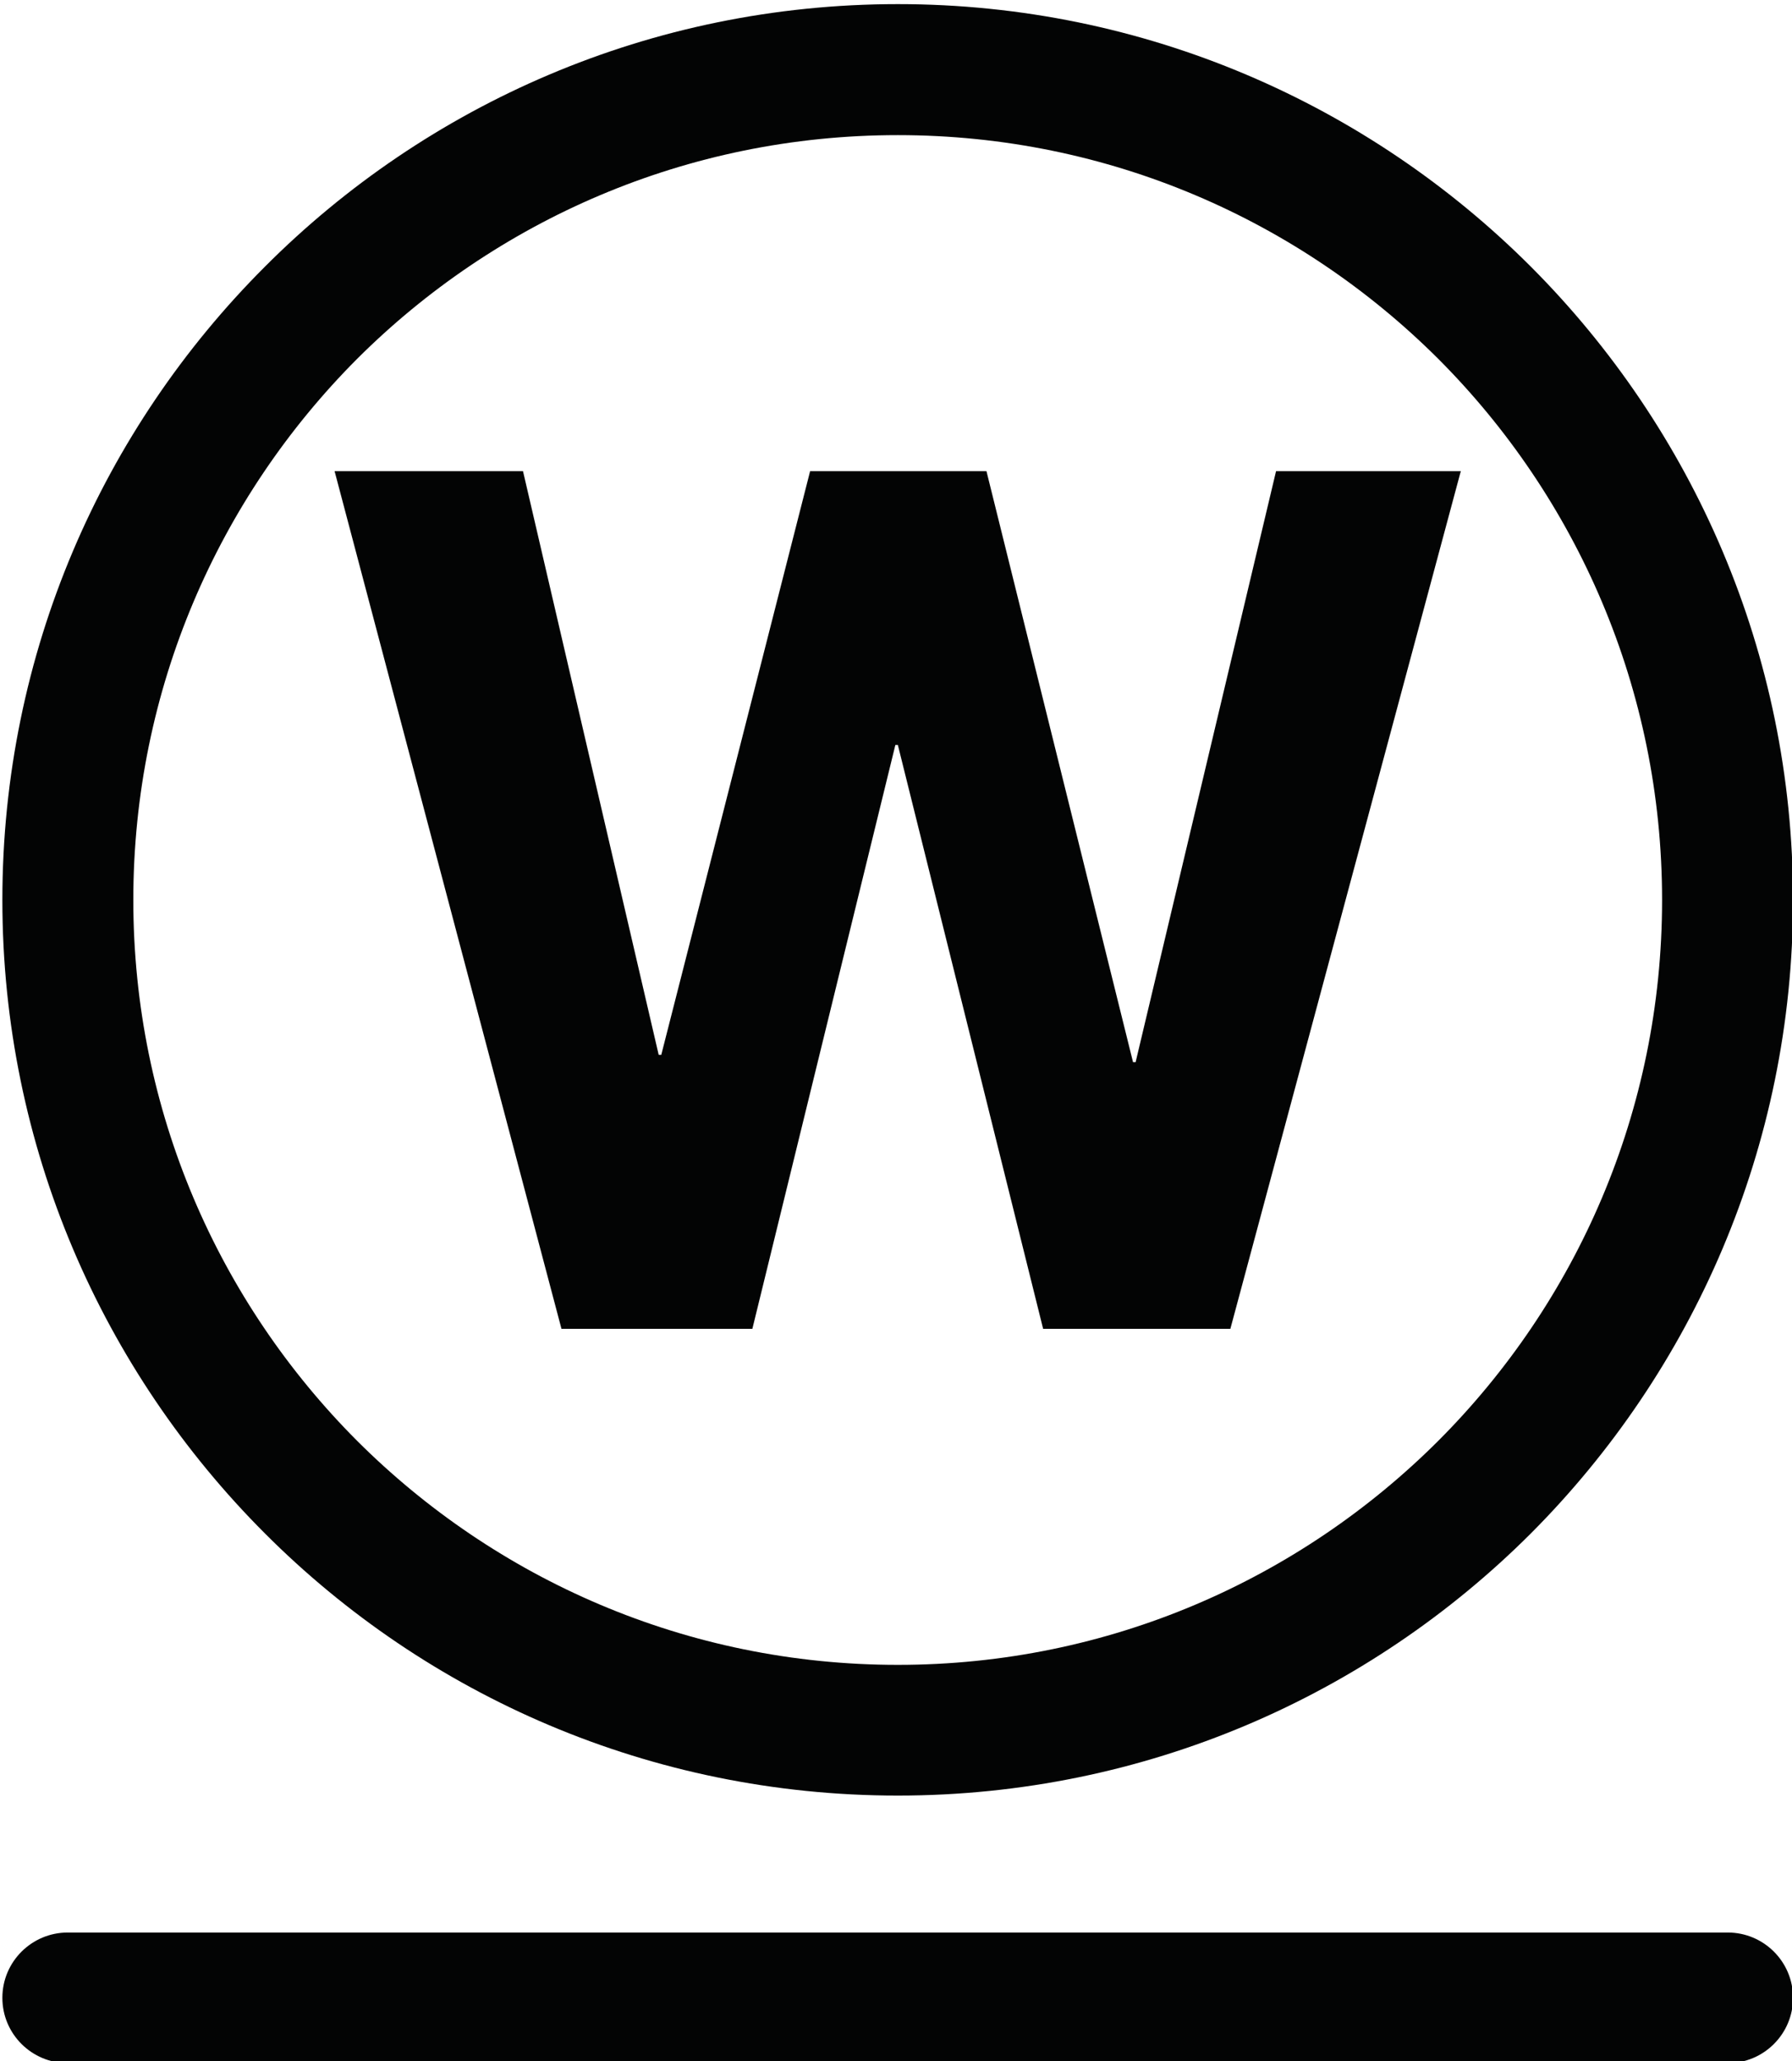
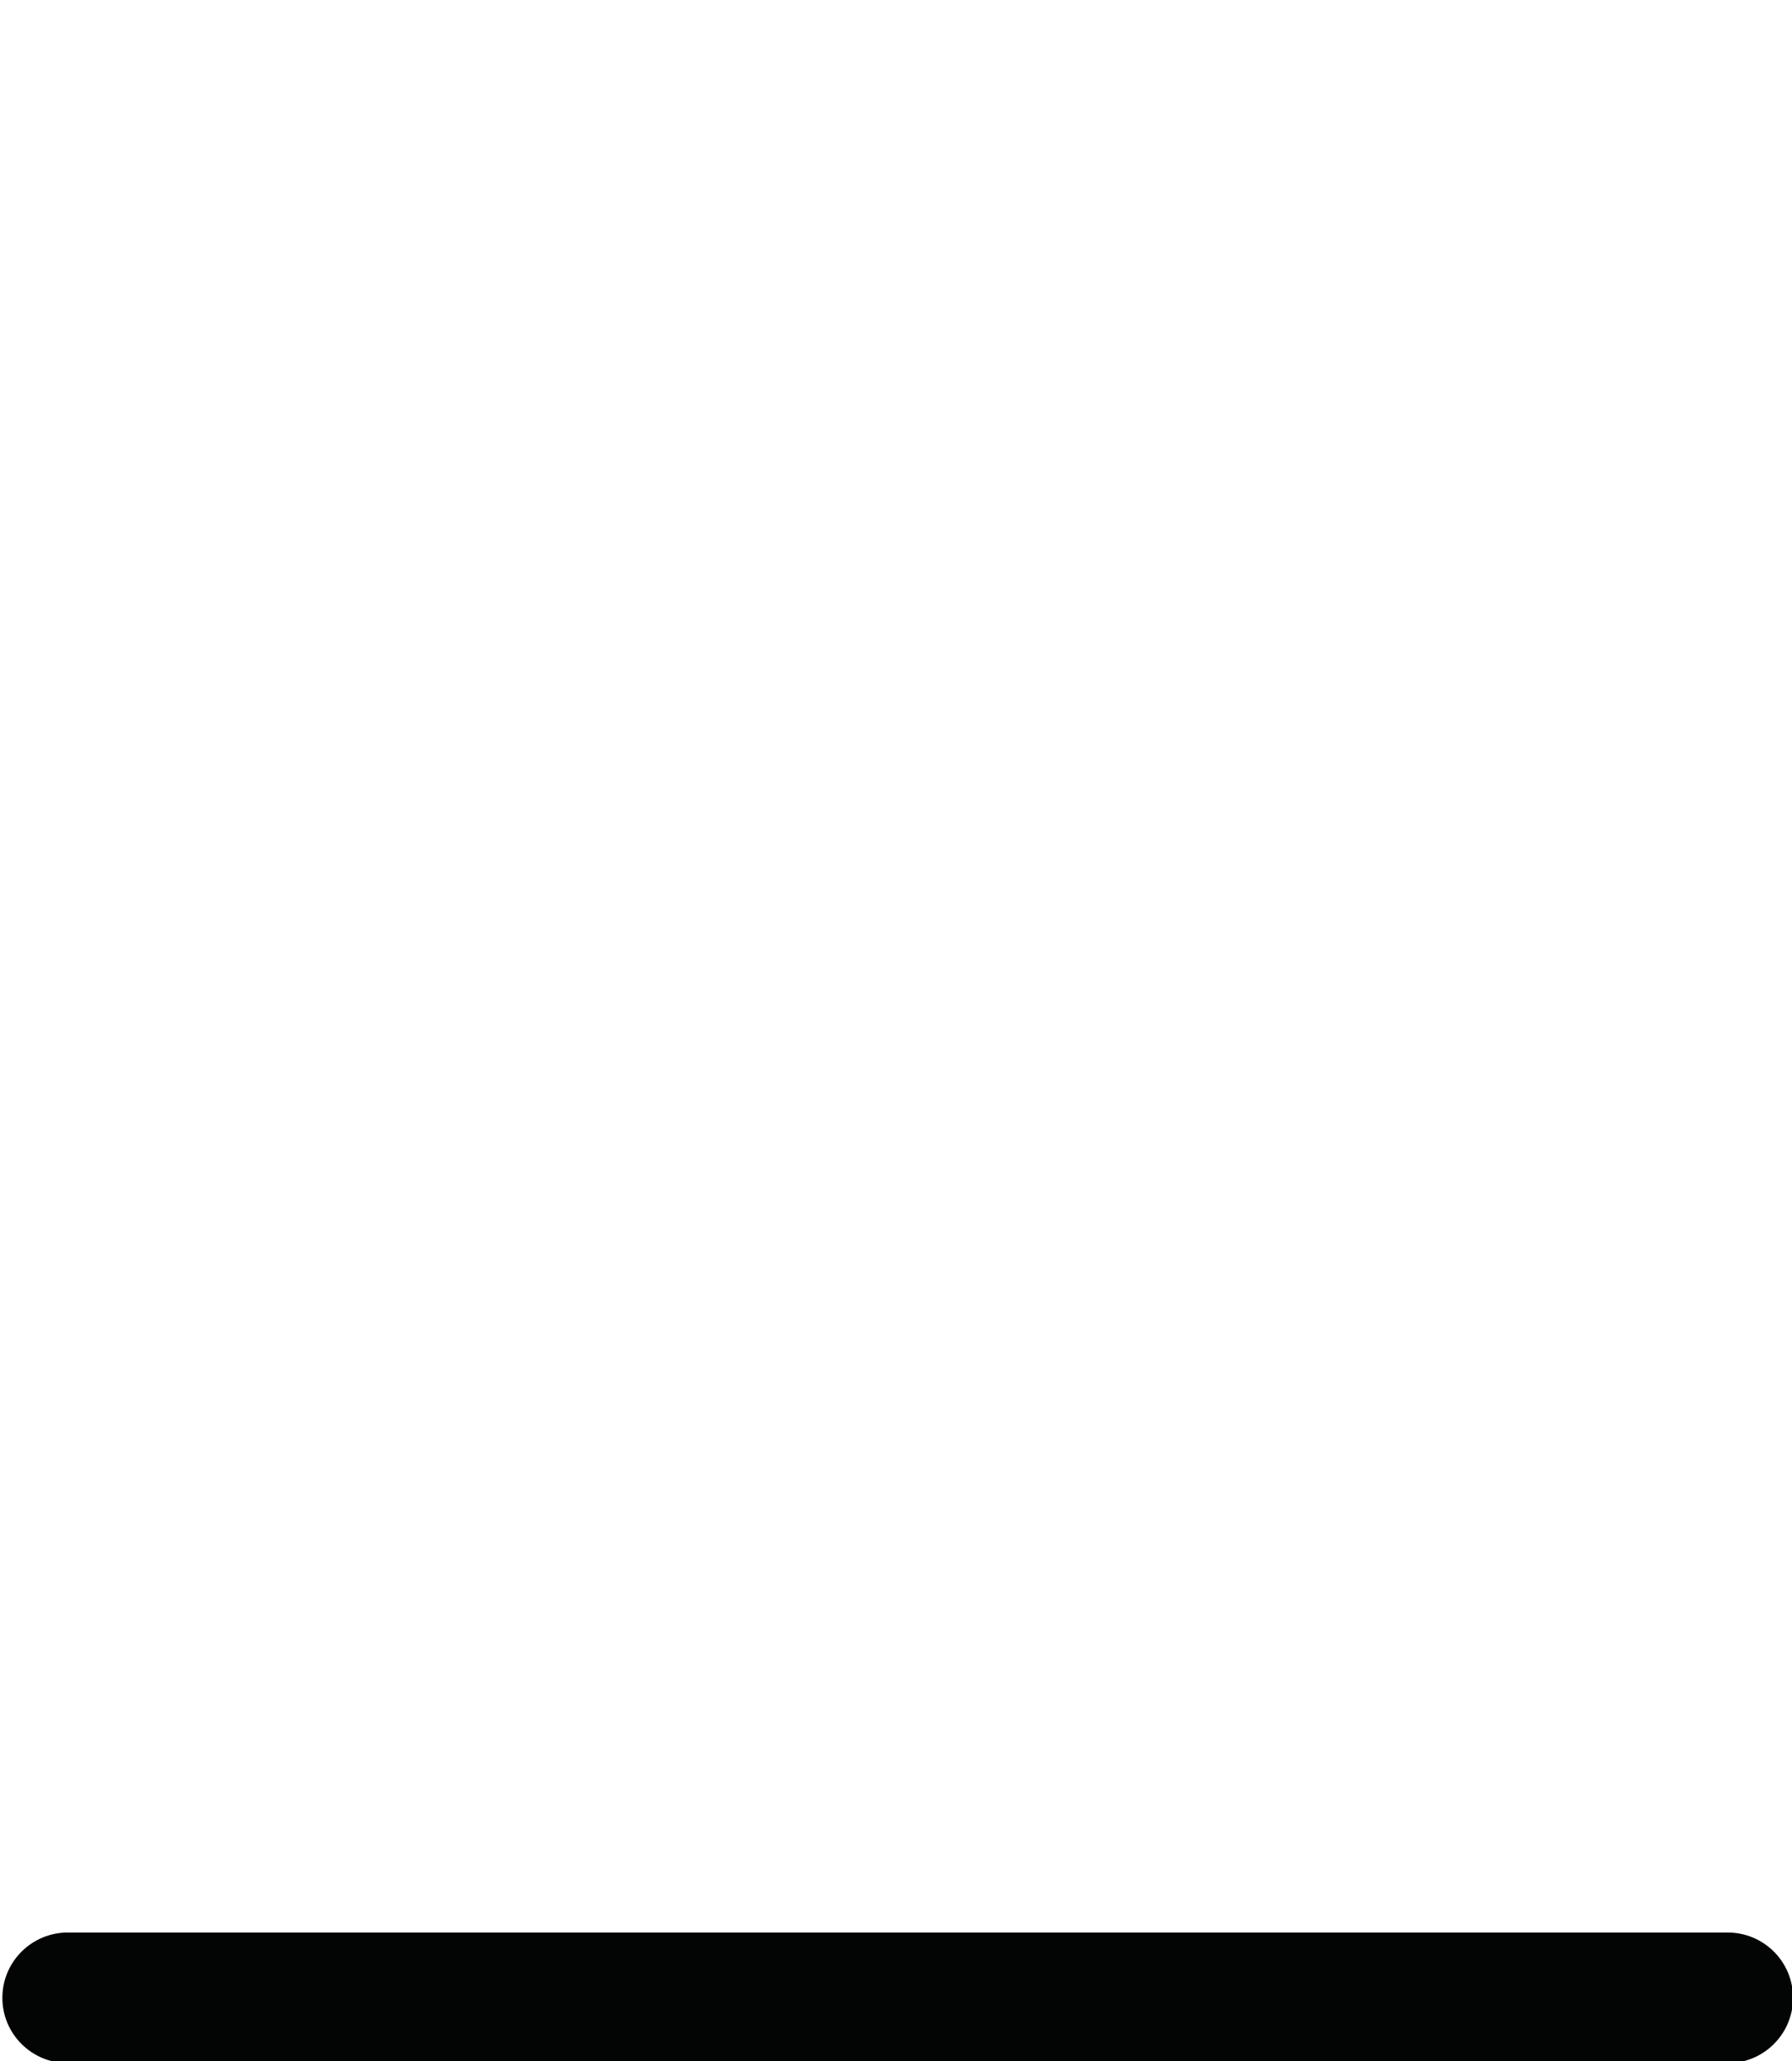
<svg xmlns="http://www.w3.org/2000/svg" width="100%" height="100%" viewBox="0 0 755 868" version="1.1" xml:space="preserve" style="fill-rule:evenodd;clip-rule:evenodd;stroke-linejoin:round;stroke-miterlimit:2;">
  <g transform="matrix(1,0,0,1,-10279,-11269)">
    <g transform="matrix(4.167,0,0,4.167,0,0)">
      <g id="cistenie-8" transform="matrix(1,0,0,1,-254.878,-88.11)">
-         <path d="M2748.42,2819.41C2764.77,2803.02 2787.42,2792.87 2812.42,2792.87C2837.39,2792.87 2860.04,2803.02 2876.43,2819.41C2892.78,2835.79 2902.93,2858.41 2902.93,2883.41C2902.93,2908.38 2892.78,2931.03 2876.43,2947.42C2860.04,2963.8 2837.39,2973.92 2812.42,2973.92C2787.42,2973.92 2764.77,2963.8 2748.42,2947.42C2732.03,2931.03 2721.88,2908.38 2721.88,2883.41C2721.88,2858.41 2732.03,2835.79 2748.42,2819.41ZM2812.42,2806.11C2791.05,2806.11 2771.74,2814.76 2757.74,2828.73C2743.77,2842.73 2735.12,2862.07 2735.12,2883.41C2735.12,2904.76 2743.77,2924.06 2757.74,2938.06C2771.74,2952.04 2791.05,2960.71 2812.42,2960.71C2833.77,2960.71 2853.07,2952.04 2867.07,2938.06C2881.05,2924.06 2889.69,2904.76 2889.69,2883.41C2889.69,2862.07 2881.05,2842.73 2867.07,2828.73C2853.07,2814.76 2833.77,2806.11 2812.42,2806.11Z" style="fill:rgb(3,4,4);fill-rule:nonzero;" />
-         <path d="M2846.04,2926.75L2869.34,2840.07L2850.66,2840.07L2836.46,2899.8L2836.2,2899.8L2821.38,2840.07L2803.55,2840.07L2788.5,2899.06L2788.24,2899.06L2774.52,2840.07L2755.47,2840.07L2778.41,2926.75L2797.71,2926.75L2812.17,2867.74L2812.42,2867.74L2827.11,2926.75L2846.04,2926.75Z" style="fill:rgb(3,4,4);fill-rule:nonzero;" />
        <path d="M2728.49,3000.96C2724.86,3000.96 2721.88,2998.02 2721.88,2994.36C2721.88,2990.7 2724.86,2987.76 2728.49,2987.76L2896.33,2987.76C2899.96,2987.76 2902.93,2990.7 2902.93,2994.36C2902.93,2998.02 2899.96,3000.96 2896.33,3000.96L2728.49,3000.96Z" style="fill:rgb(3,4,4);fill-rule:nonzero;" />
      </g>
    </g>
  </g>
</svg>